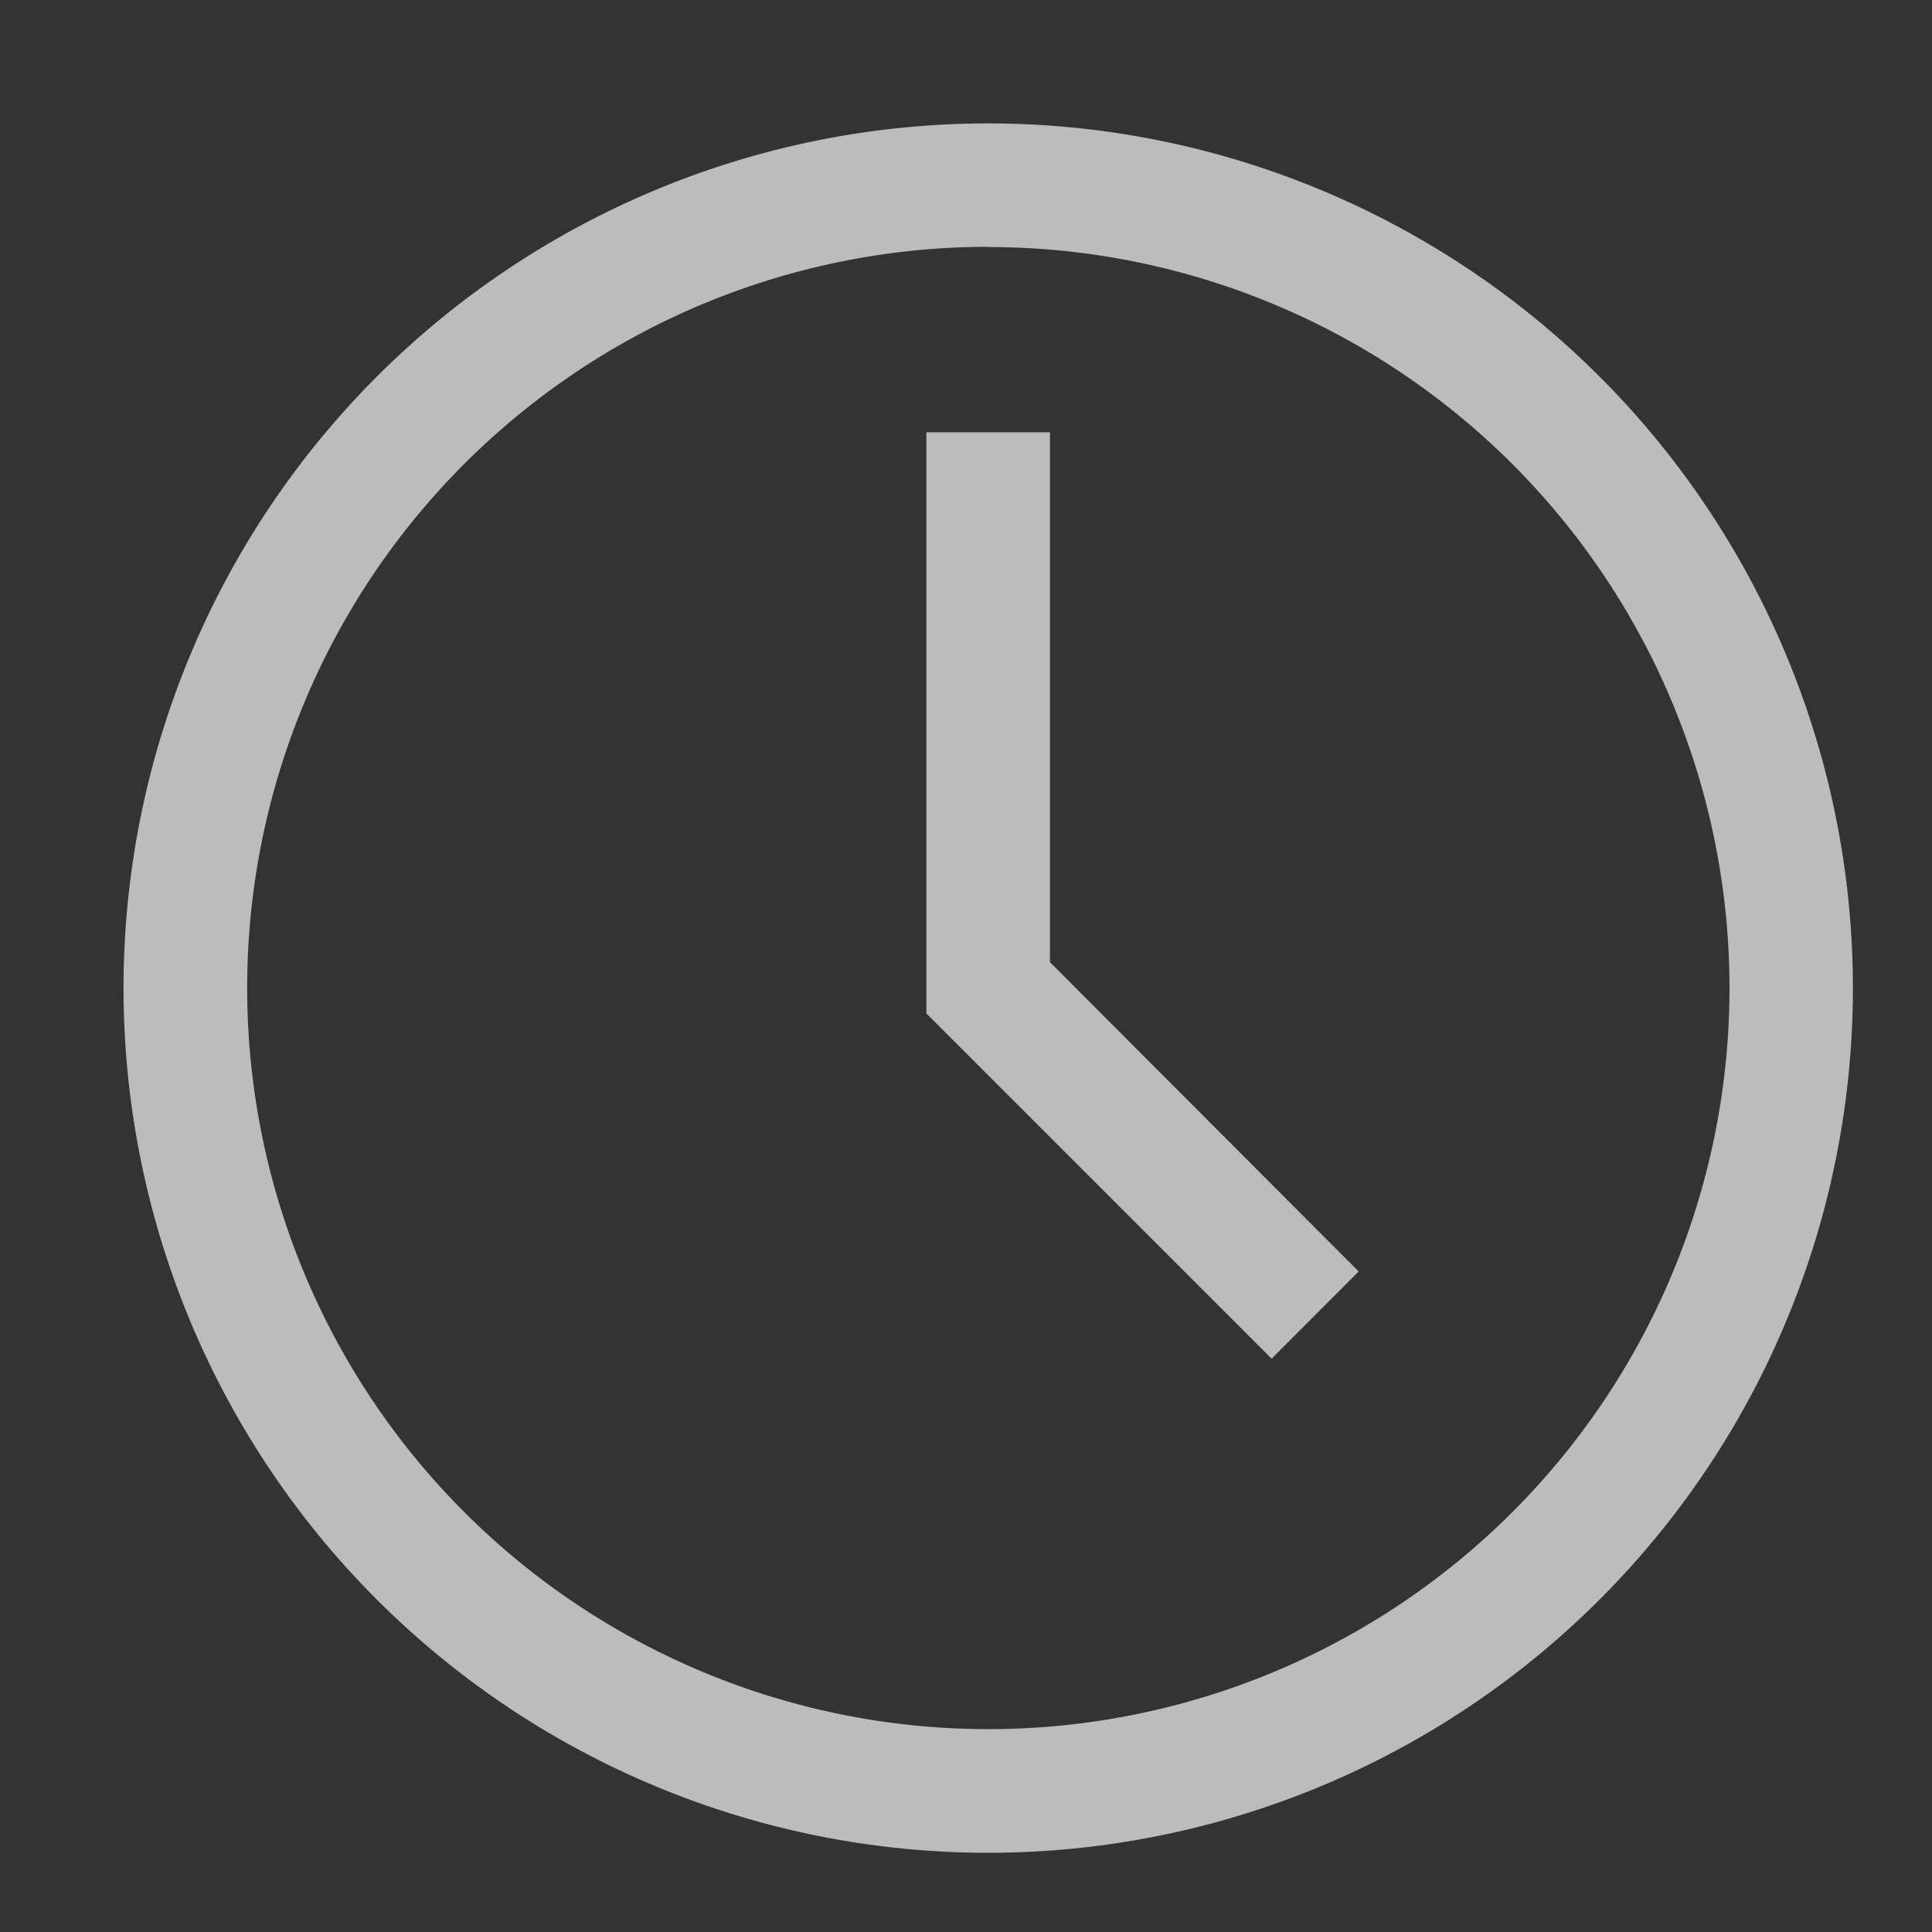
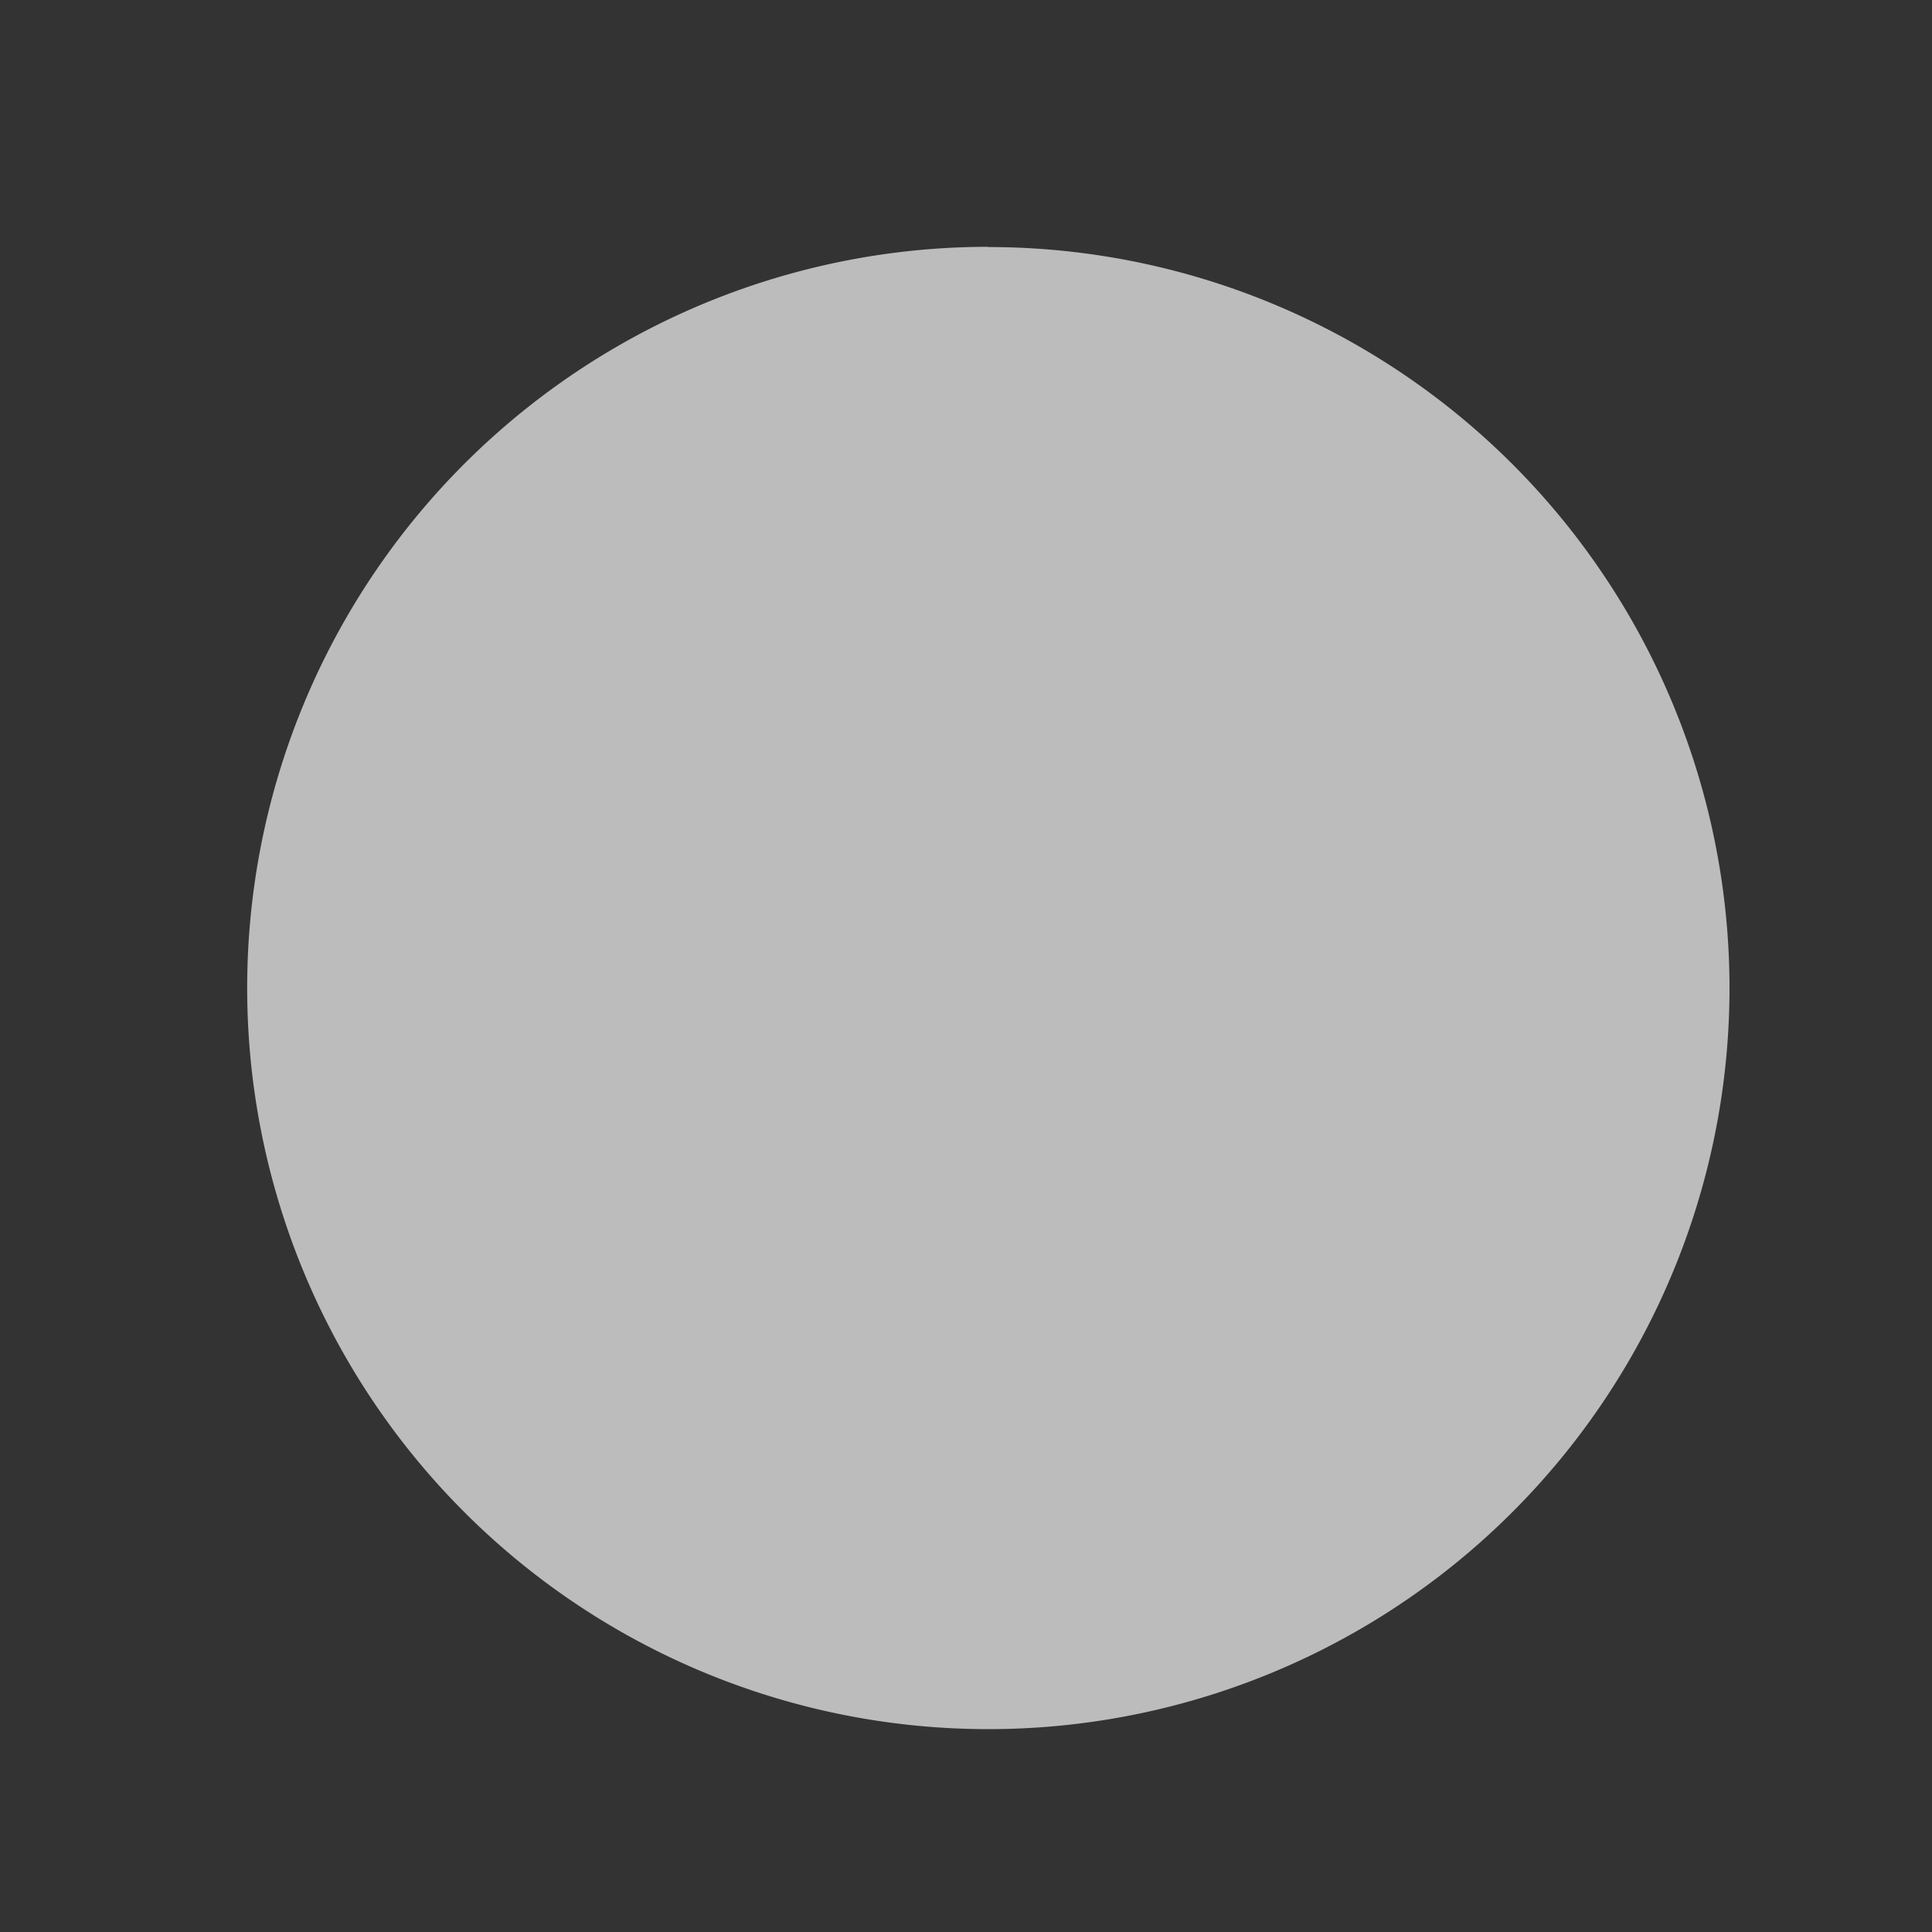
<svg xmlns="http://www.w3.org/2000/svg" width="16" height="16" viewBox="0 0 16 16">
  <rect x="0" y="0" width="16" height="16" fill="#333333" stroke="none" />
  <g id="time" opacity="0.7">
-     <path id="Path_3674" data-name="Path 3674" d="M9.161,16.321a7.161,7.161,0,1,1,7.161-7.161,7.161,7.161,0,0,1-7.161,7.161Zm0-13.3A6.138,6.138,0,1,0,15.3,9.161,6.138,6.138,0,0,0,9.161,3.023Z" transform="translate(-0.977 -0.977)" fill="#f6f6f6" />
+     <path id="Path_3674" data-name="Path 3674" d="M9.161,16.321Zm0-13.3A6.138,6.138,0,1,0,15.3,9.161,6.138,6.138,0,0,0,9.161,3.023Z" transform="translate(-0.977 -0.977)" fill="#f6f6f6" />
    <path id="Path_3675" data-name="Path 3675" d="M17.859,14.672,15,11.813V7h1.023v4.388l2.557,2.562Z" transform="translate(-7.328 -3.42)" fill="#f6f6f6" />
-     <rect id="_Transparent_Rectangle_" data-name="&lt;Transparent Rectangle&gt;" width="16" height="16" fill="none" />
  </g>
</svg>